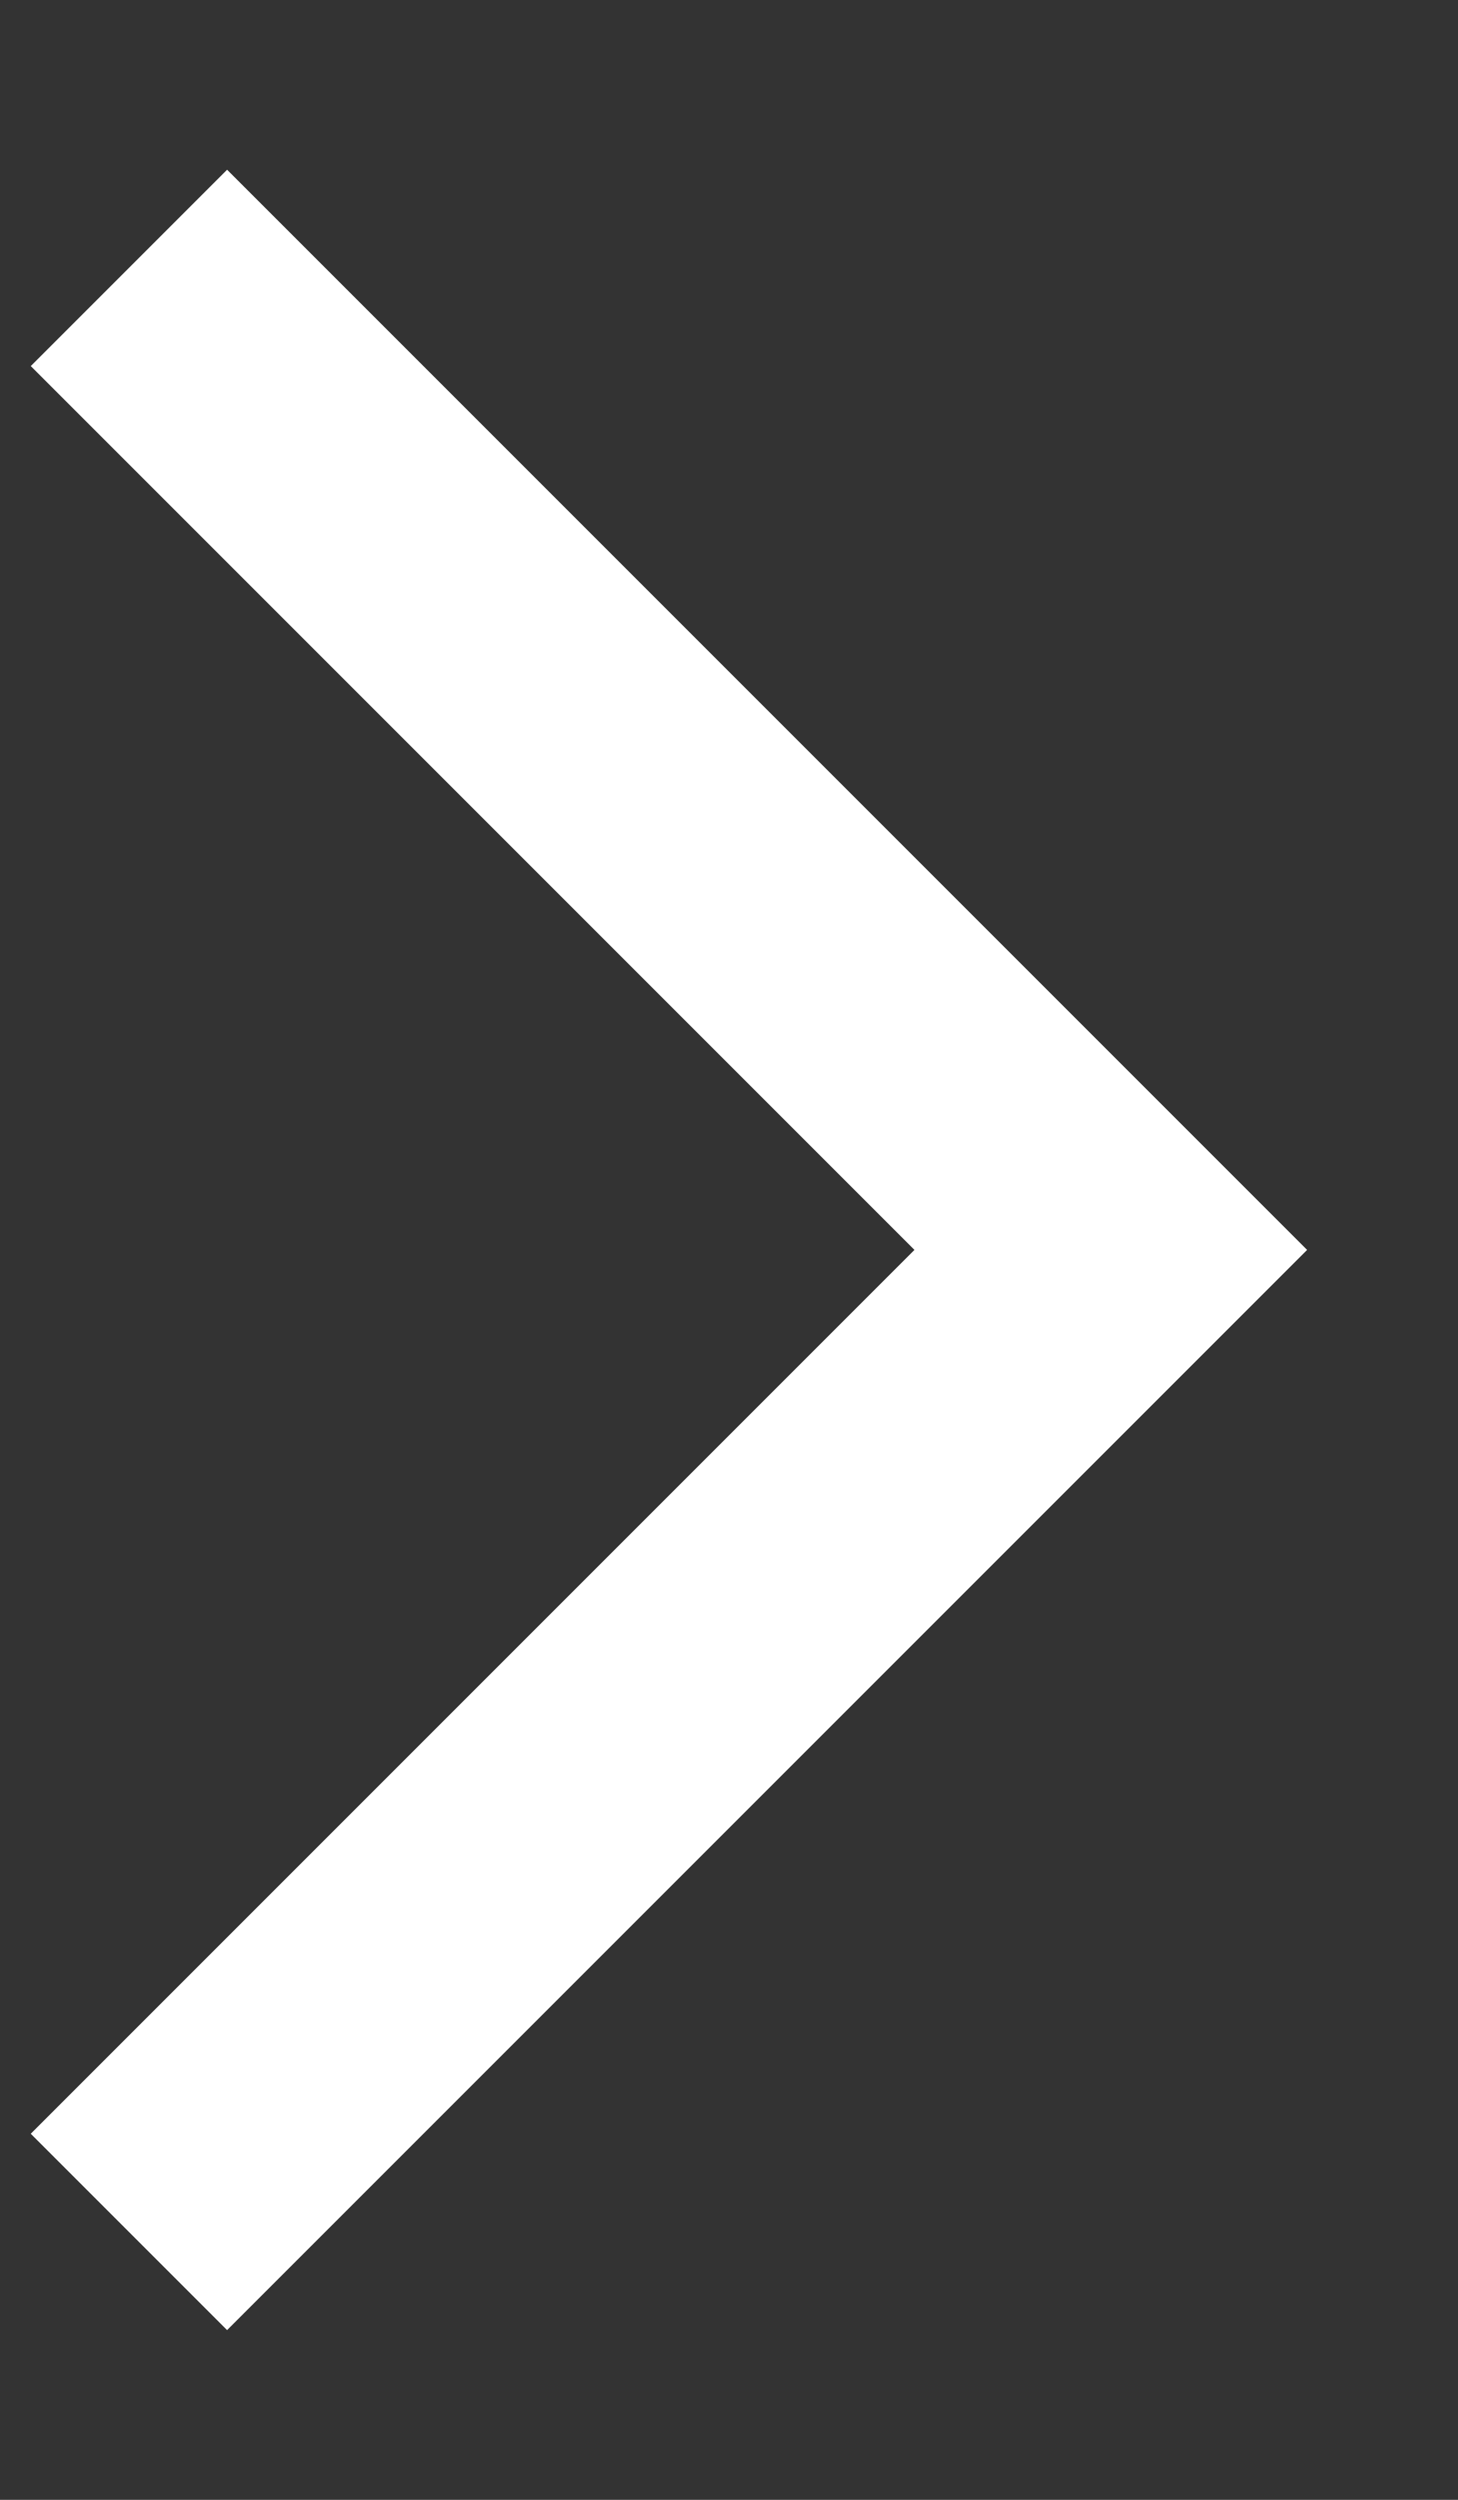
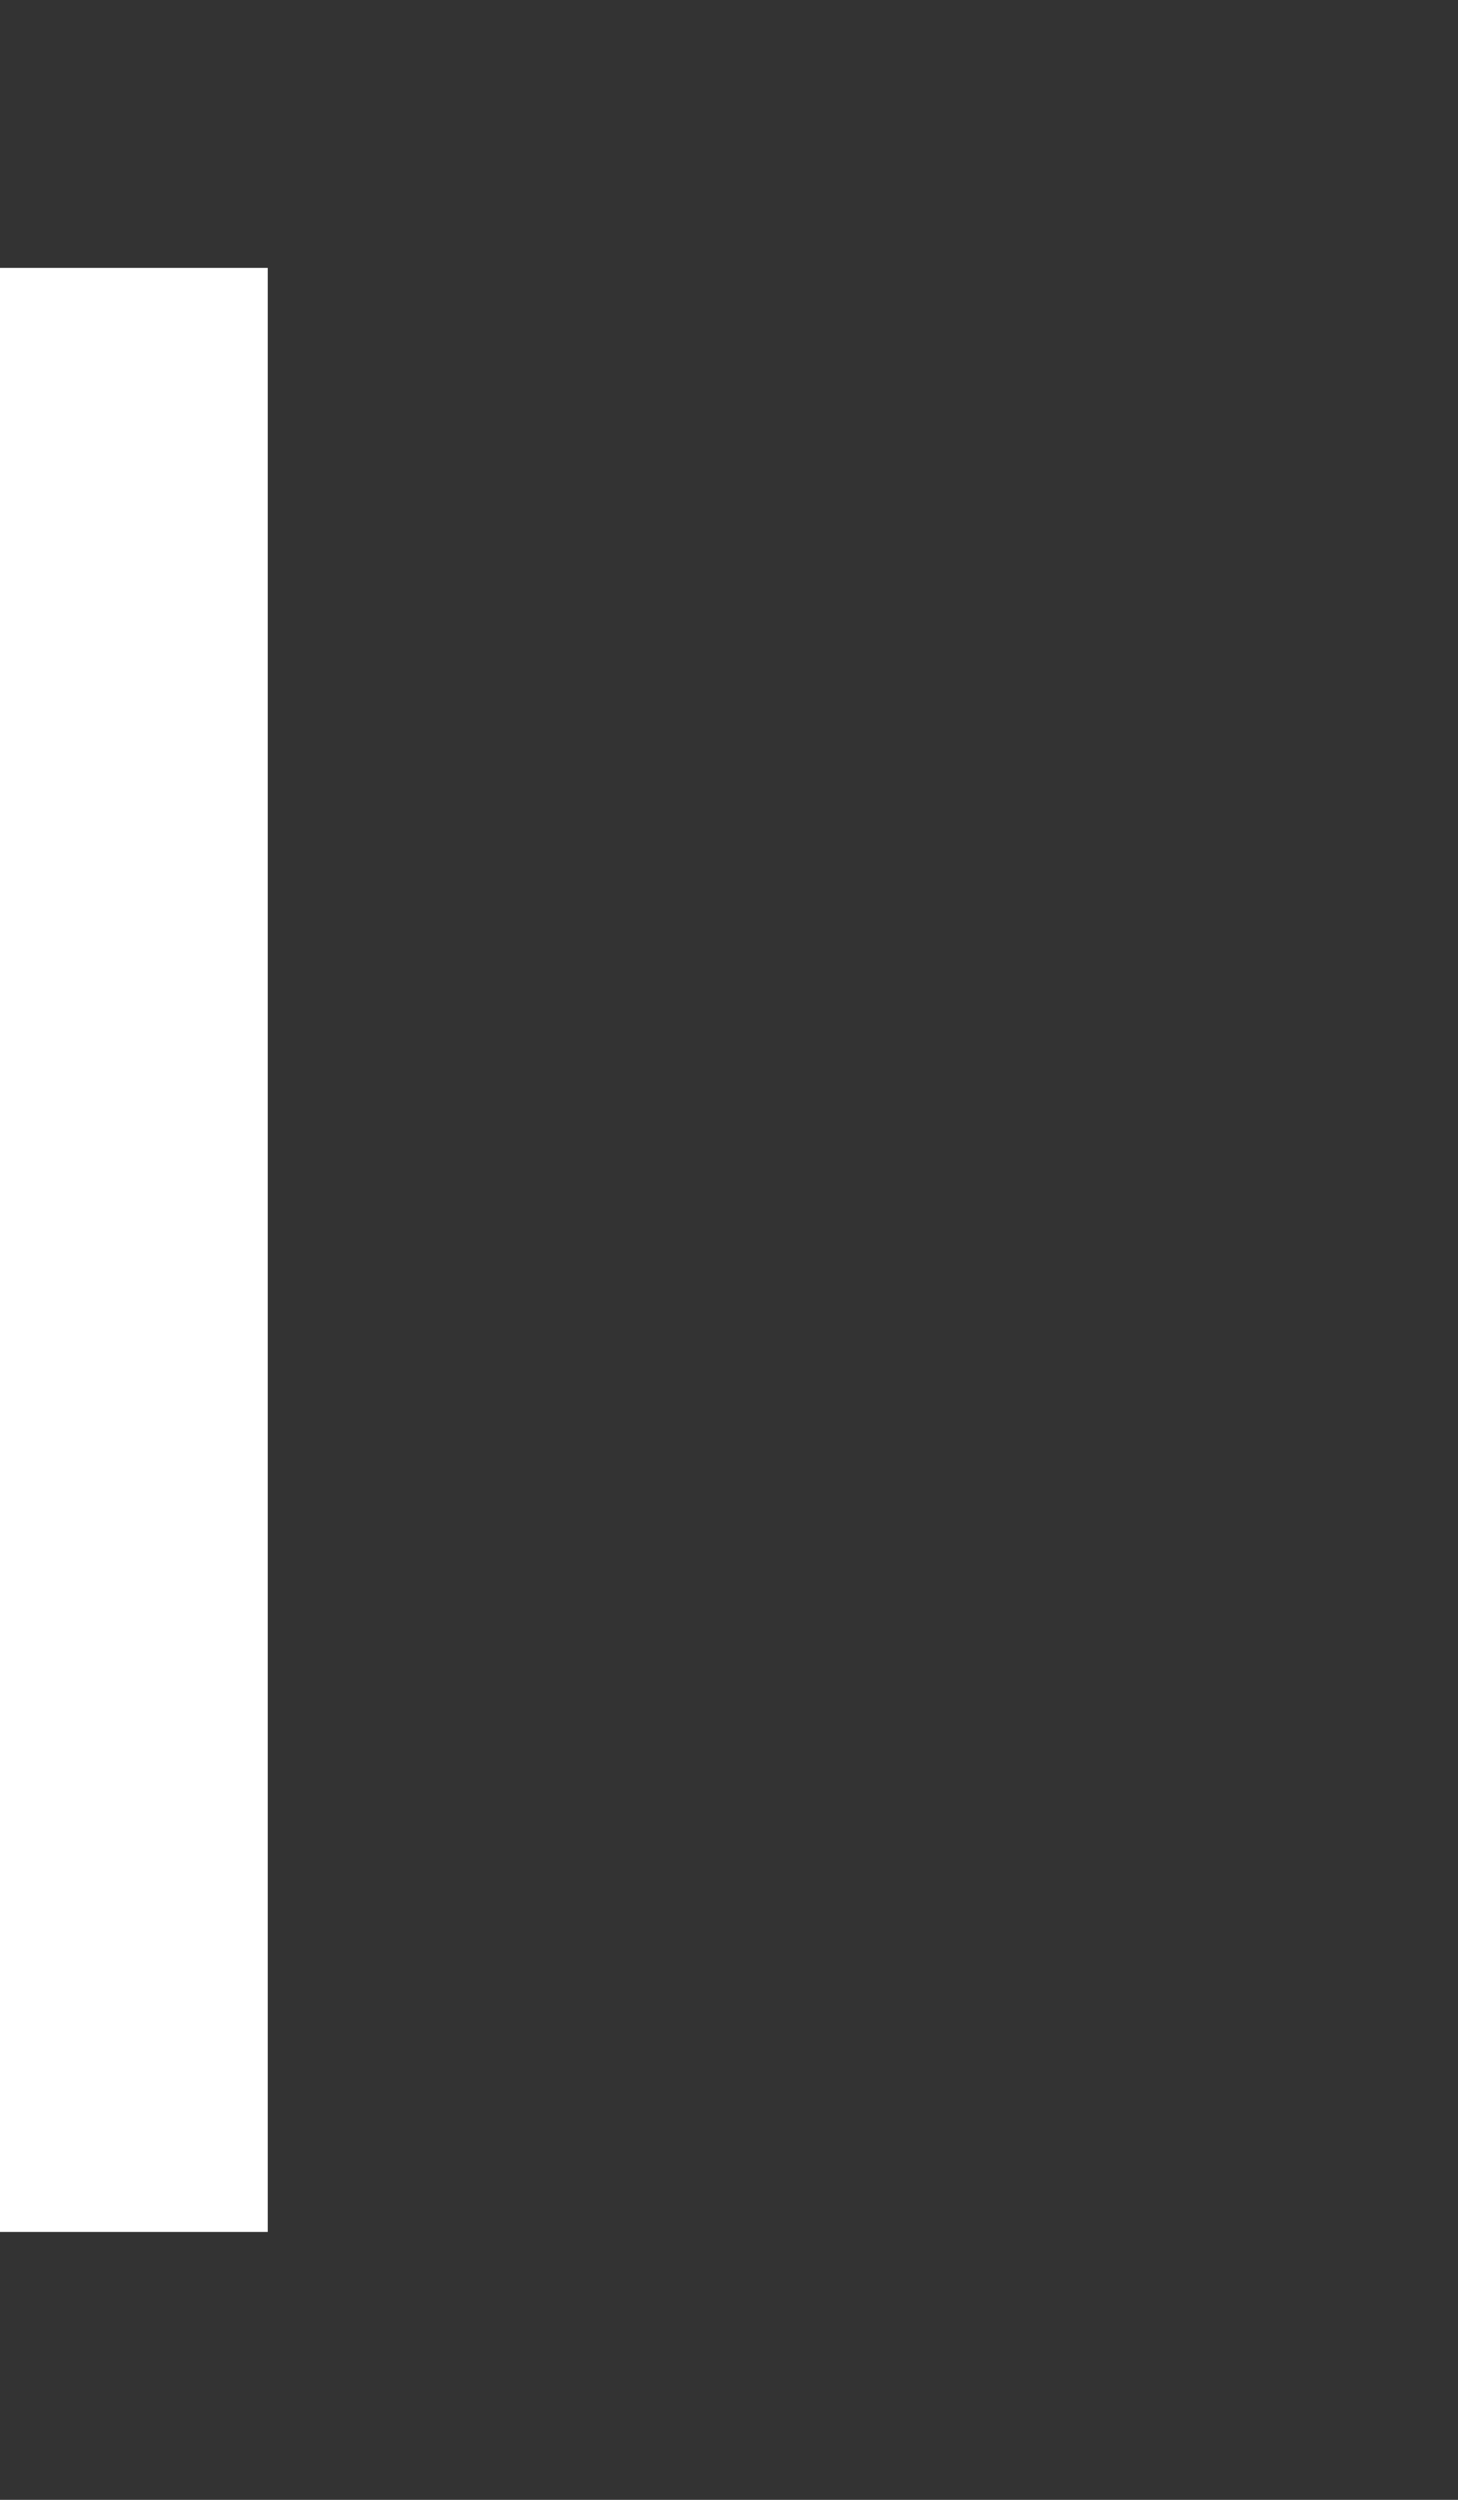
<svg xmlns="http://www.w3.org/2000/svg" width="7" height="12" viewBox="0 0 7 12" fill="none">
  <rect x="0" y="0" width="7" height="12" fill="#333333" stroke="none" />
-   <path d="M0.619 10.714L5.333 6L0.619 1.286" stroke="white" stroke-width="1.333" />
+   <path d="M0.619 10.714L0.619 1.286" stroke="white" stroke-width="1.333" />
</svg>